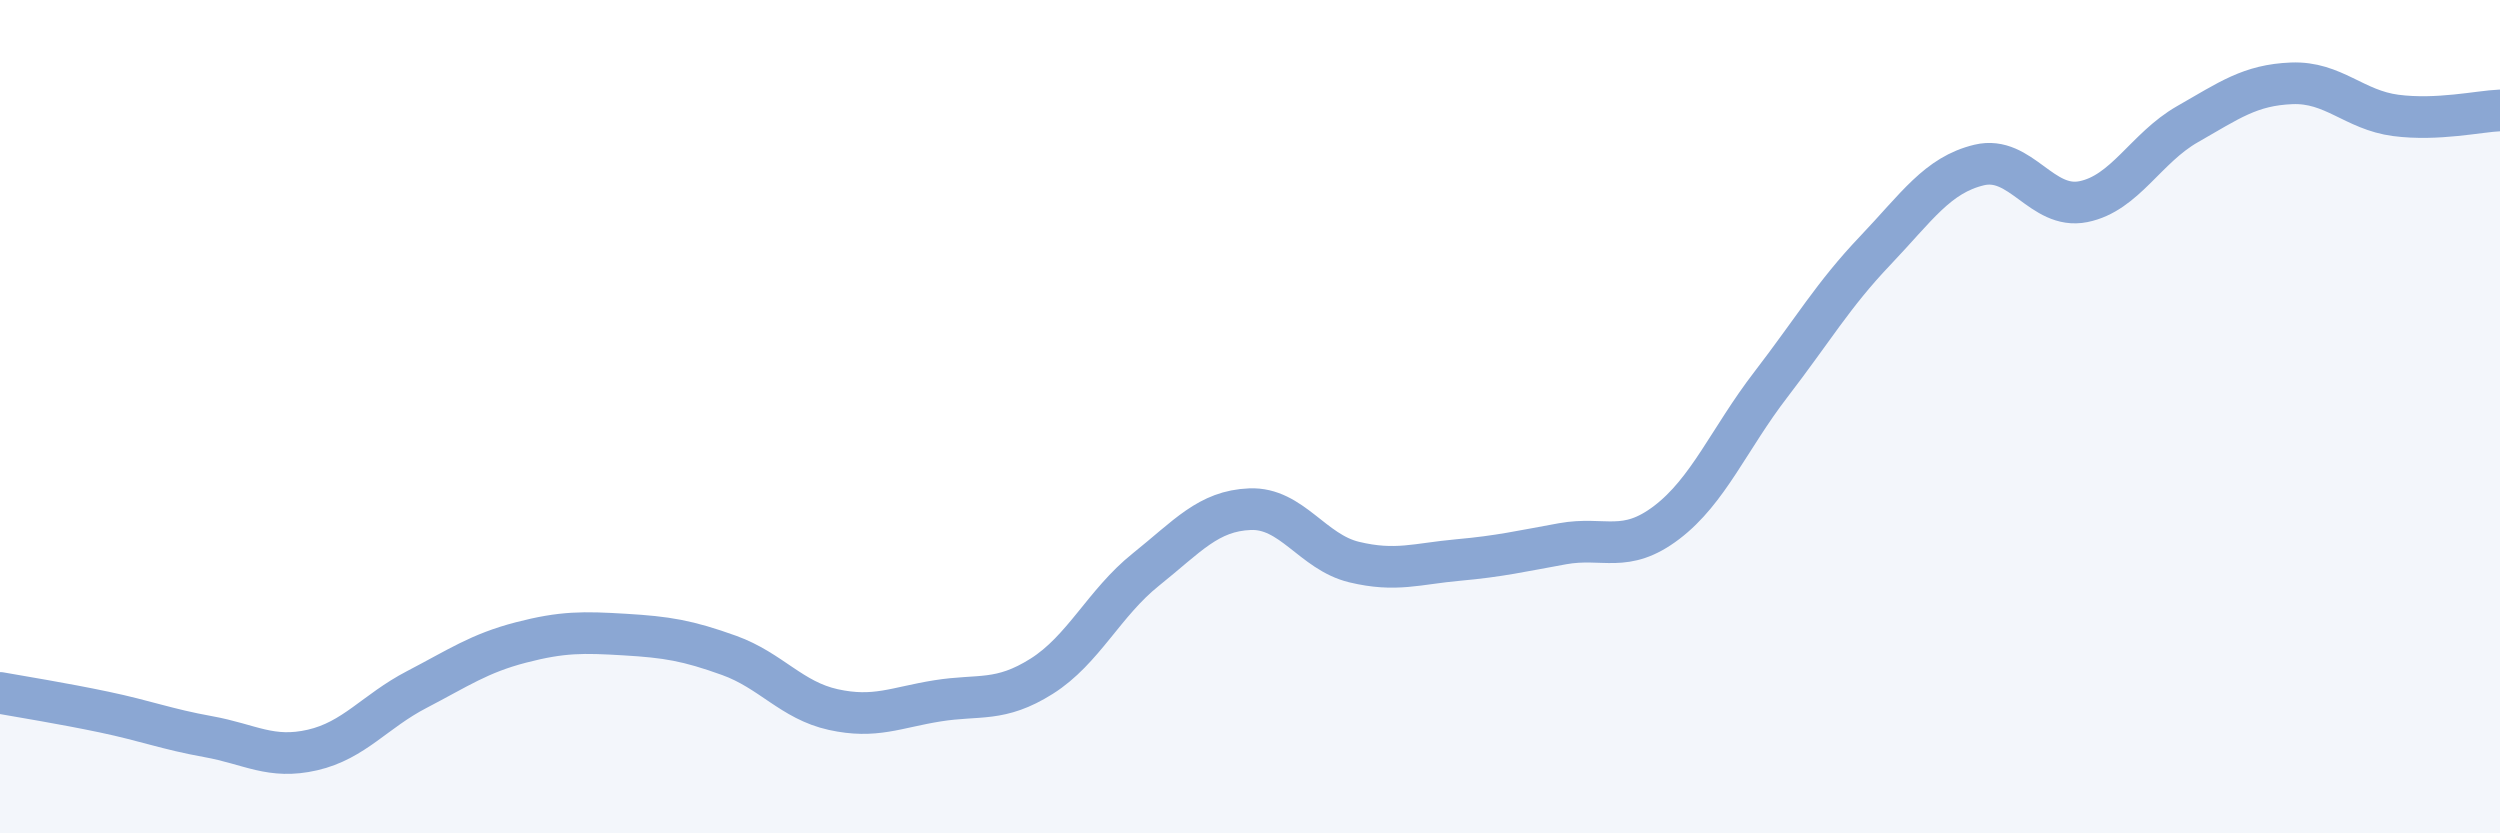
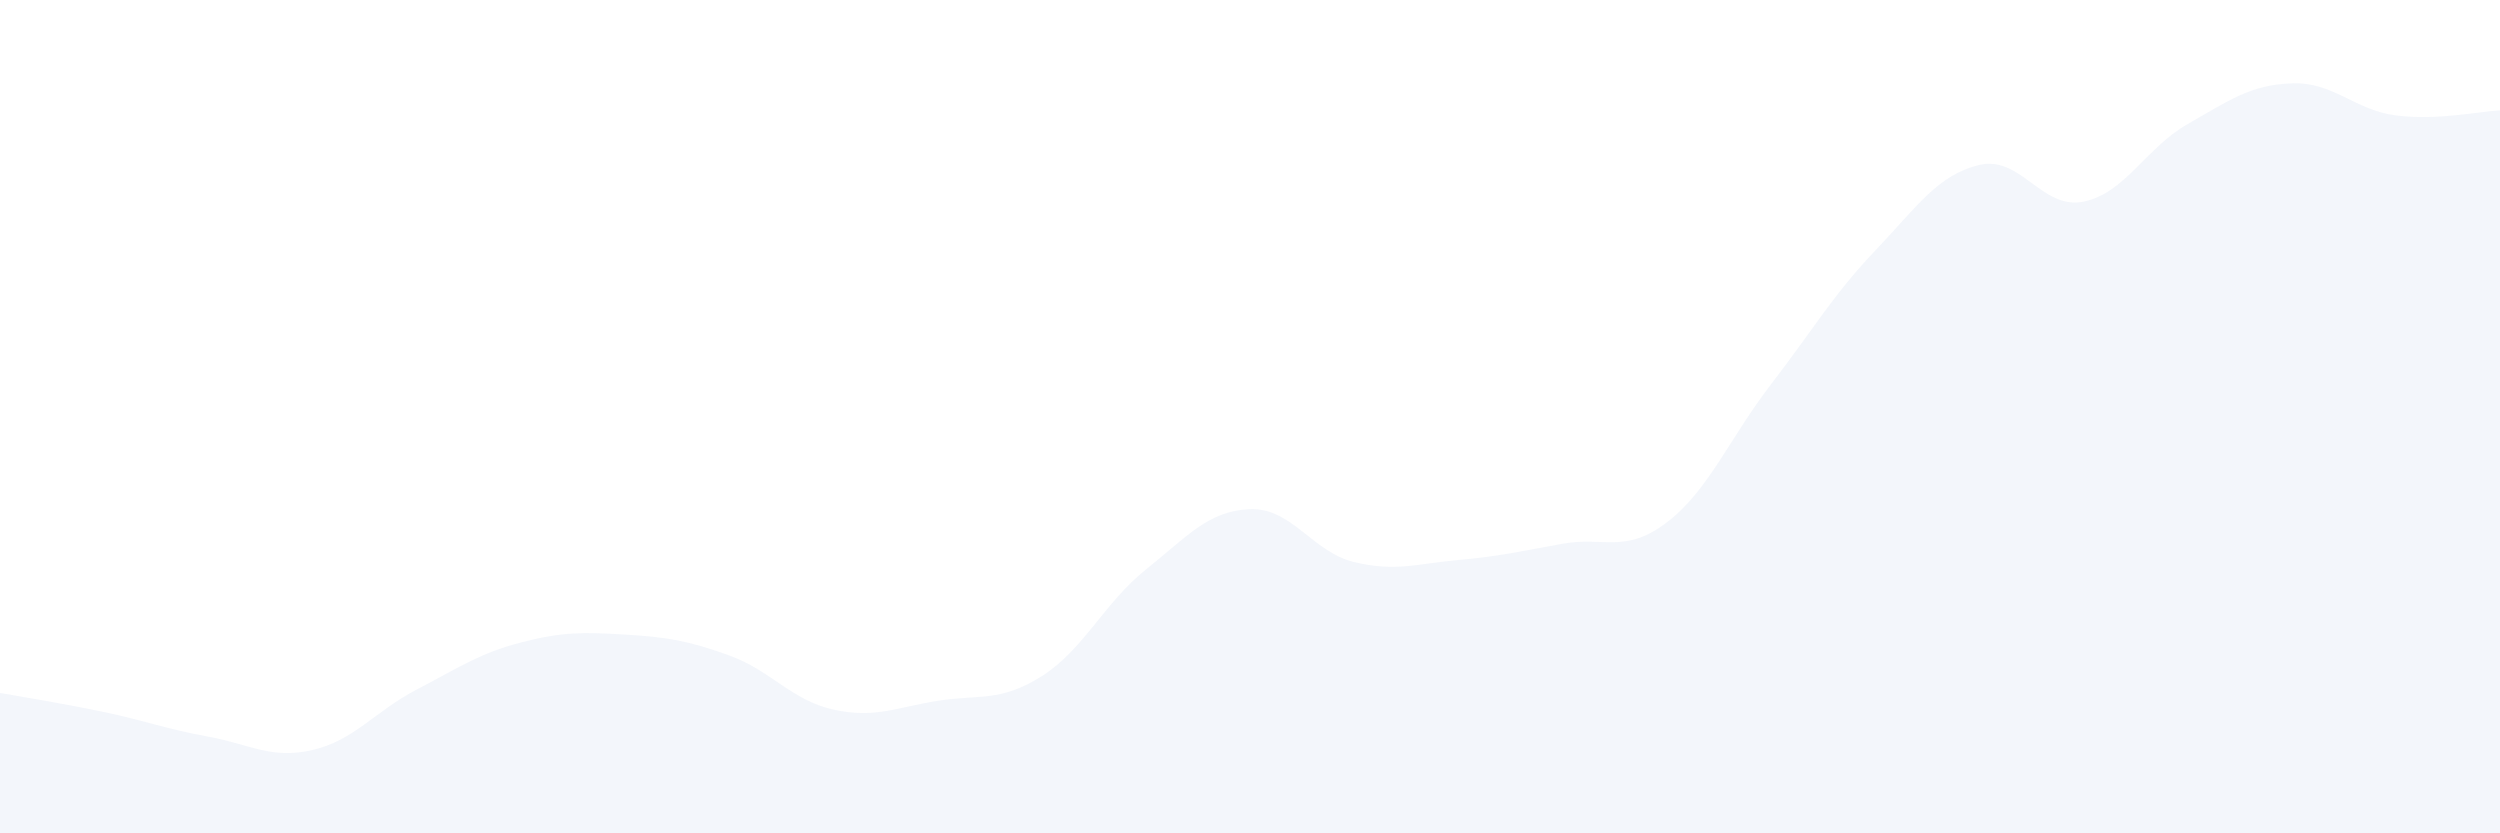
<svg xmlns="http://www.w3.org/2000/svg" width="60" height="20" viewBox="0 0 60 20">
  <path d="M 0,16.63 C 0.5,16.72 1.5,16.88 2.5,17.09 C 3.5,17.3 4,17.5 5,17.68 C 6,17.86 6.5,18.23 7.5,18 C 8.5,17.77 9,17.07 10,16.55 C 11,16.03 11.5,15.68 12.5,15.42 C 13.5,15.16 14,15.17 15,15.23 C 16,15.29 16.5,15.37 17.5,15.73 C 18.5,16.09 19,16.81 20,17.03 C 21,17.25 21.5,16.98 22.5,16.82 C 23.5,16.66 24,16.86 25,16.23 C 26,15.6 26.5,14.47 27.5,13.67 C 28.5,12.87 29,12.26 30,12.22 C 31,12.18 31.5,13.25 32.5,13.49 C 33.5,13.73 34,13.53 35,13.44 C 36,13.35 36.5,13.23 37.5,13.05 C 38.5,12.87 39,13.3 40,12.54 C 41,11.78 41.5,10.53 42.5,9.23 C 43.5,7.93 44,7.07 45,6.02 C 46,4.97 46.5,4.2 47.5,3.96 C 48.5,3.72 49,5.04 50,4.84 C 51,4.64 51.5,3.55 52.5,2.98 C 53.5,2.41 54,2.04 55,2 C 56,1.96 56.5,2.64 57.5,2.77 C 58.5,2.9 59.5,2.67 60,2.65L60 20L0 20Z" fill="#8ba7d3" opacity="0.1" stroke-linecap="round" stroke-linejoin="round" />
-   <path d="M 0,16.63 C 0.5,16.72 1.5,16.88 2.5,17.09 C 3.5,17.3 4,17.5 5,17.68 C 6,17.86 6.5,18.23 7.5,18 C 8.5,17.77 9,17.07 10,16.55 C 11,16.03 11.5,15.68 12.5,15.42 C 13.5,15.16 14,15.17 15,15.23 C 16,15.29 16.5,15.37 17.5,15.73 C 18.5,16.09 19,16.81 20,17.03 C 21,17.25 21.5,16.98 22.5,16.82 C 23.5,16.66 24,16.86 25,16.23 C 26,15.6 26.5,14.47 27.5,13.67 C 28.5,12.87 29,12.26 30,12.22 C 31,12.18 31.5,13.25 32.5,13.49 C 33.5,13.73 34,13.53 35,13.44 C 36,13.35 36.5,13.23 37.5,13.05 C 38.5,12.87 39,13.3 40,12.54 C 41,11.78 41.5,10.53 42.5,9.23 C 43.5,7.93 44,7.07 45,6.02 C 46,4.97 46.5,4.2 47.5,3.96 C 48.5,3.72 49,5.04 50,4.84 C 51,4.64 51.5,3.55 52.5,2.98 C 53.5,2.41 54,2.04 55,2 C 56,1.96 56.5,2.64 57.5,2.77 C 58.5,2.9 59.5,2.67 60,2.65" stroke="#8ba7d3" stroke-width="1" fill="none" stroke-linecap="round" stroke-linejoin="round" />
</svg>